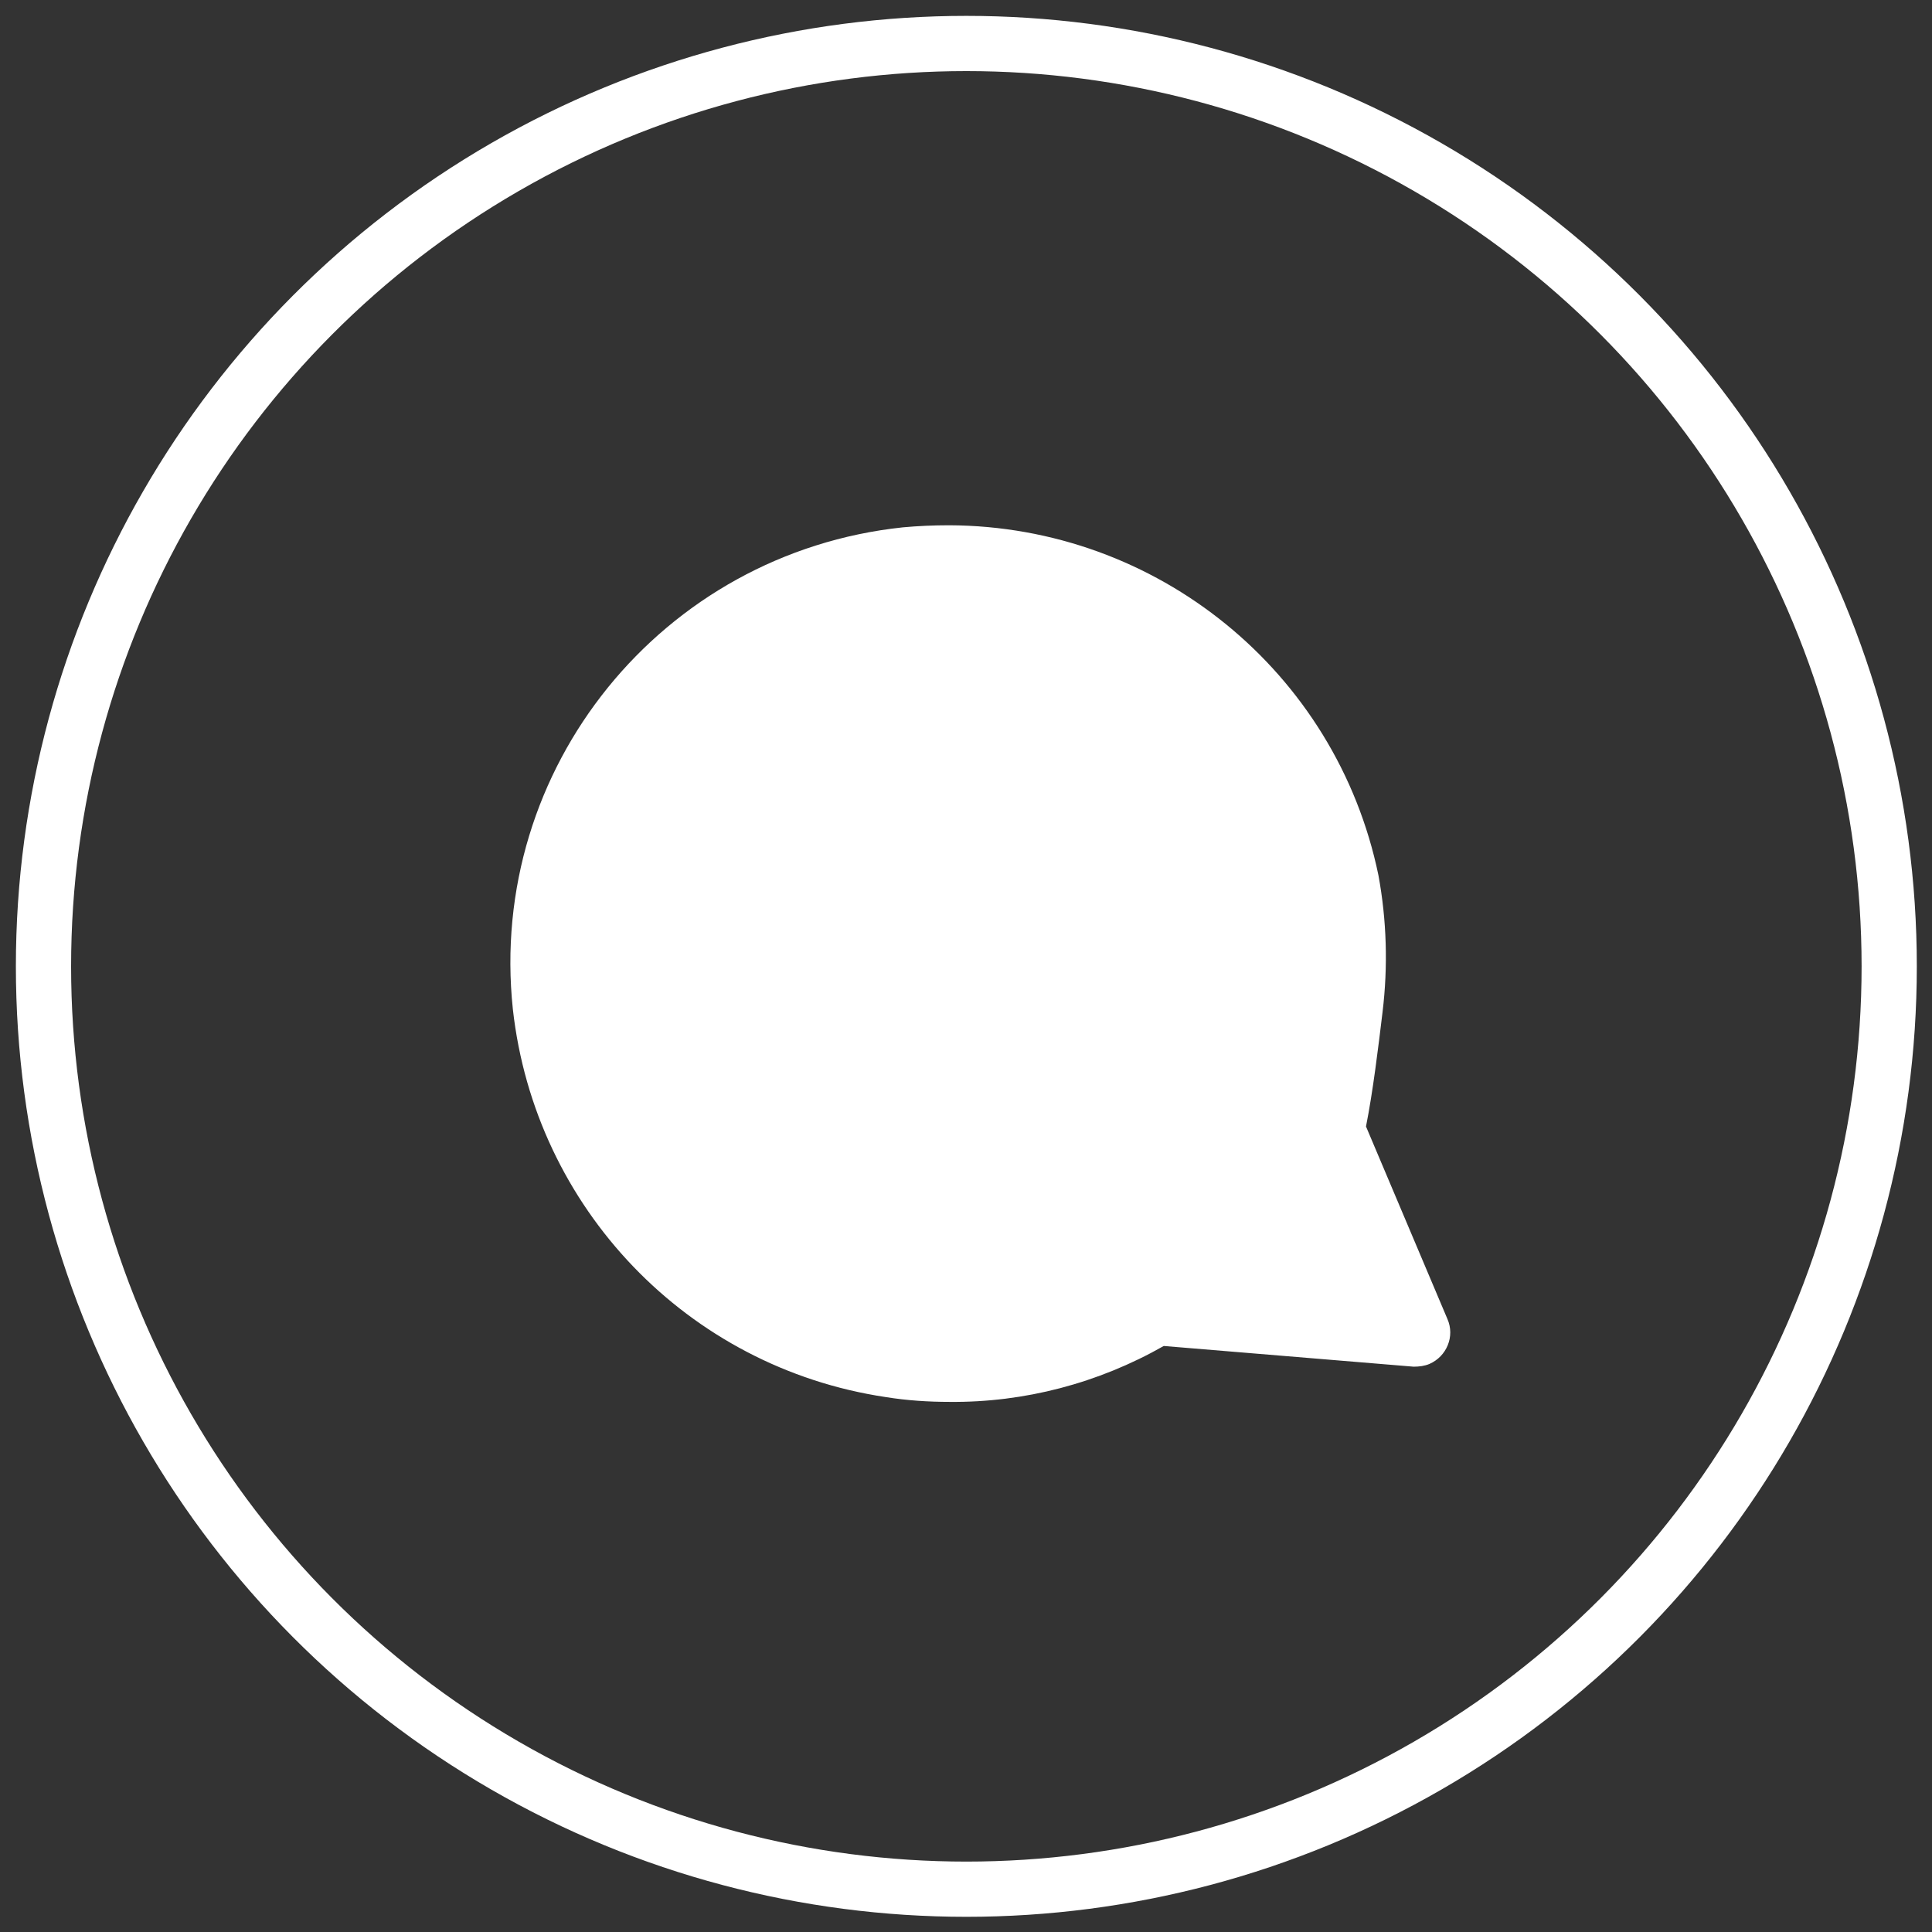
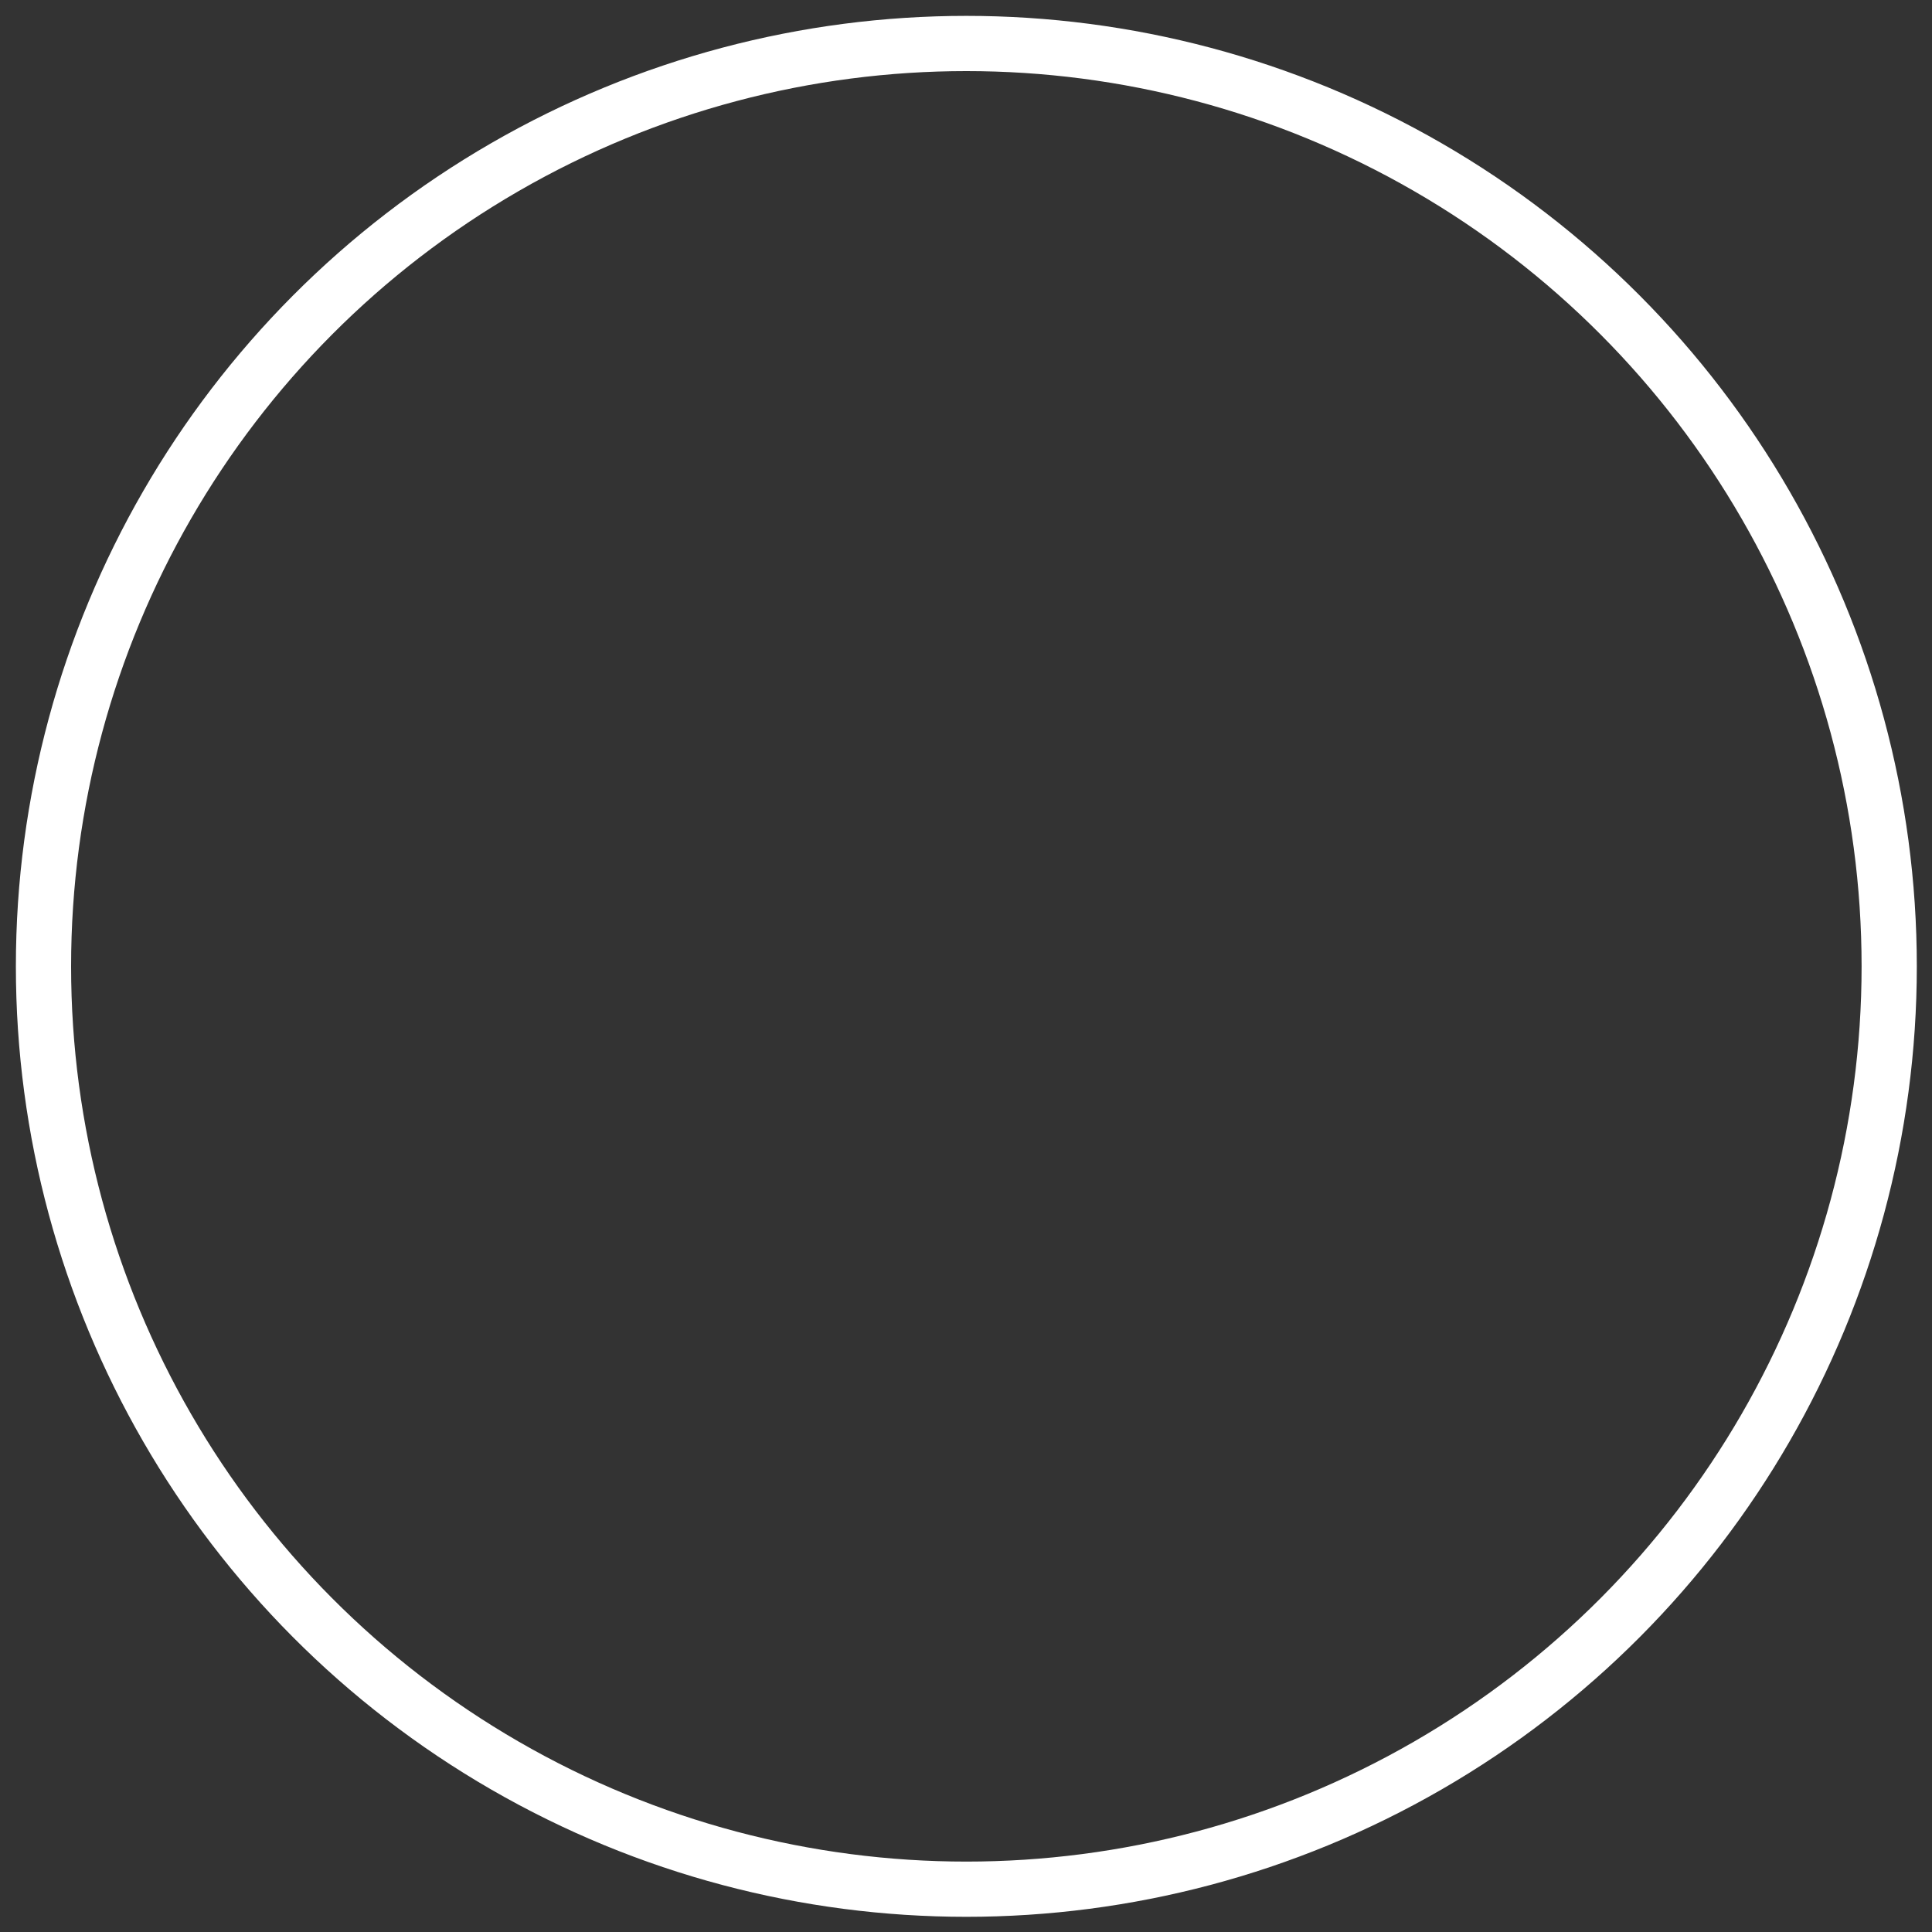
<svg xmlns="http://www.w3.org/2000/svg" version="1.1" id="Capa_1" x="0px" y="0px" viewBox="0 0 279.9 279.9" style="enable-background:new 0 0 279.9 279.9;" xml:space="preserve">
  <rect x="0" y="0" width="279.9" height="279.9" fill="#333333" stroke="none" />
  <style type="text/css">
	.st0{display:none;fill:#2E47BF;}
	.st1{fill:none;stroke:#FFFFFF;stroke-width:8;stroke-miterlimit:10;}
	.st2{fill:#FFFFFF;}
</style>
-   <rect x="-10.7" y="-12.3" class="st0" width="301.8" height="303.3" />
  <circle class="st1" cx="140" cy="140" r="133.7" />
-   <path class="st2" d="M137.6,203.1c-3.1,0-6.2-0.2-9.3-0.7c-28.7-4.3-50.8-27.4-54-56.2c-3.7-34.9,21.6-66.1,56.5-69.8  c2.2-0.2,4.4-0.3,6.7-0.3c30.1,0.1,56.1,21.2,62.2,50.7c1.2,6.5,1.4,13.2,0.6,19.8c-0.6,5-1.4,11.6-2.4,16.6l11.8,27.9  c1.1,2.5-0.1,5.4-2.6,6.5c-0.7,0.3-1.5,0.4-2.3,0.4l-36.2-3C159.1,200.4,148.4,203.2,137.6,203.1z M137.5,86  c-29.6,0-53.6,24-53.6,53.7c0,29.6,24,53.6,53.7,53.6c9.6,0,19-2.6,27.3-7.5c0.9-0.5,1.9-0.8,2.9-0.7l29.6,2.5l-9.2-21.8  c-0.4-1-0.5-2-0.3-3c1.1-4.6,2-11.8,2.6-17.1c0.7-5.6,0.6-11.2-0.5-16.8C184.8,104,162.9,86.1,137.5,86z" />
-   <path class="st2" d="M100,180.7c-6.1-6-26.9-26.5-22.1-51c2.5-12.9,11.1-21.3,18.1-28.2c6.5-6.3,16.6-16.2,32.6-18.8  c17.2-2.7,30.7,4.7,39.3,9.4c10.5,5.8,22.8,12.6,27.2,26.8c2.6,8.5-3.1,11.1-3,29.2c0,5.3,0.1,11.5,2,19.1  c3.7,14.8,10.6,19.4,8.4,22.8c-3.4,5.4-19.7-6.4-39.6-0.3c-11.1,3.4-10.8,8.5-20.1,10.4C123.6,204,105.3,186,100,180.7z" />
</svg>